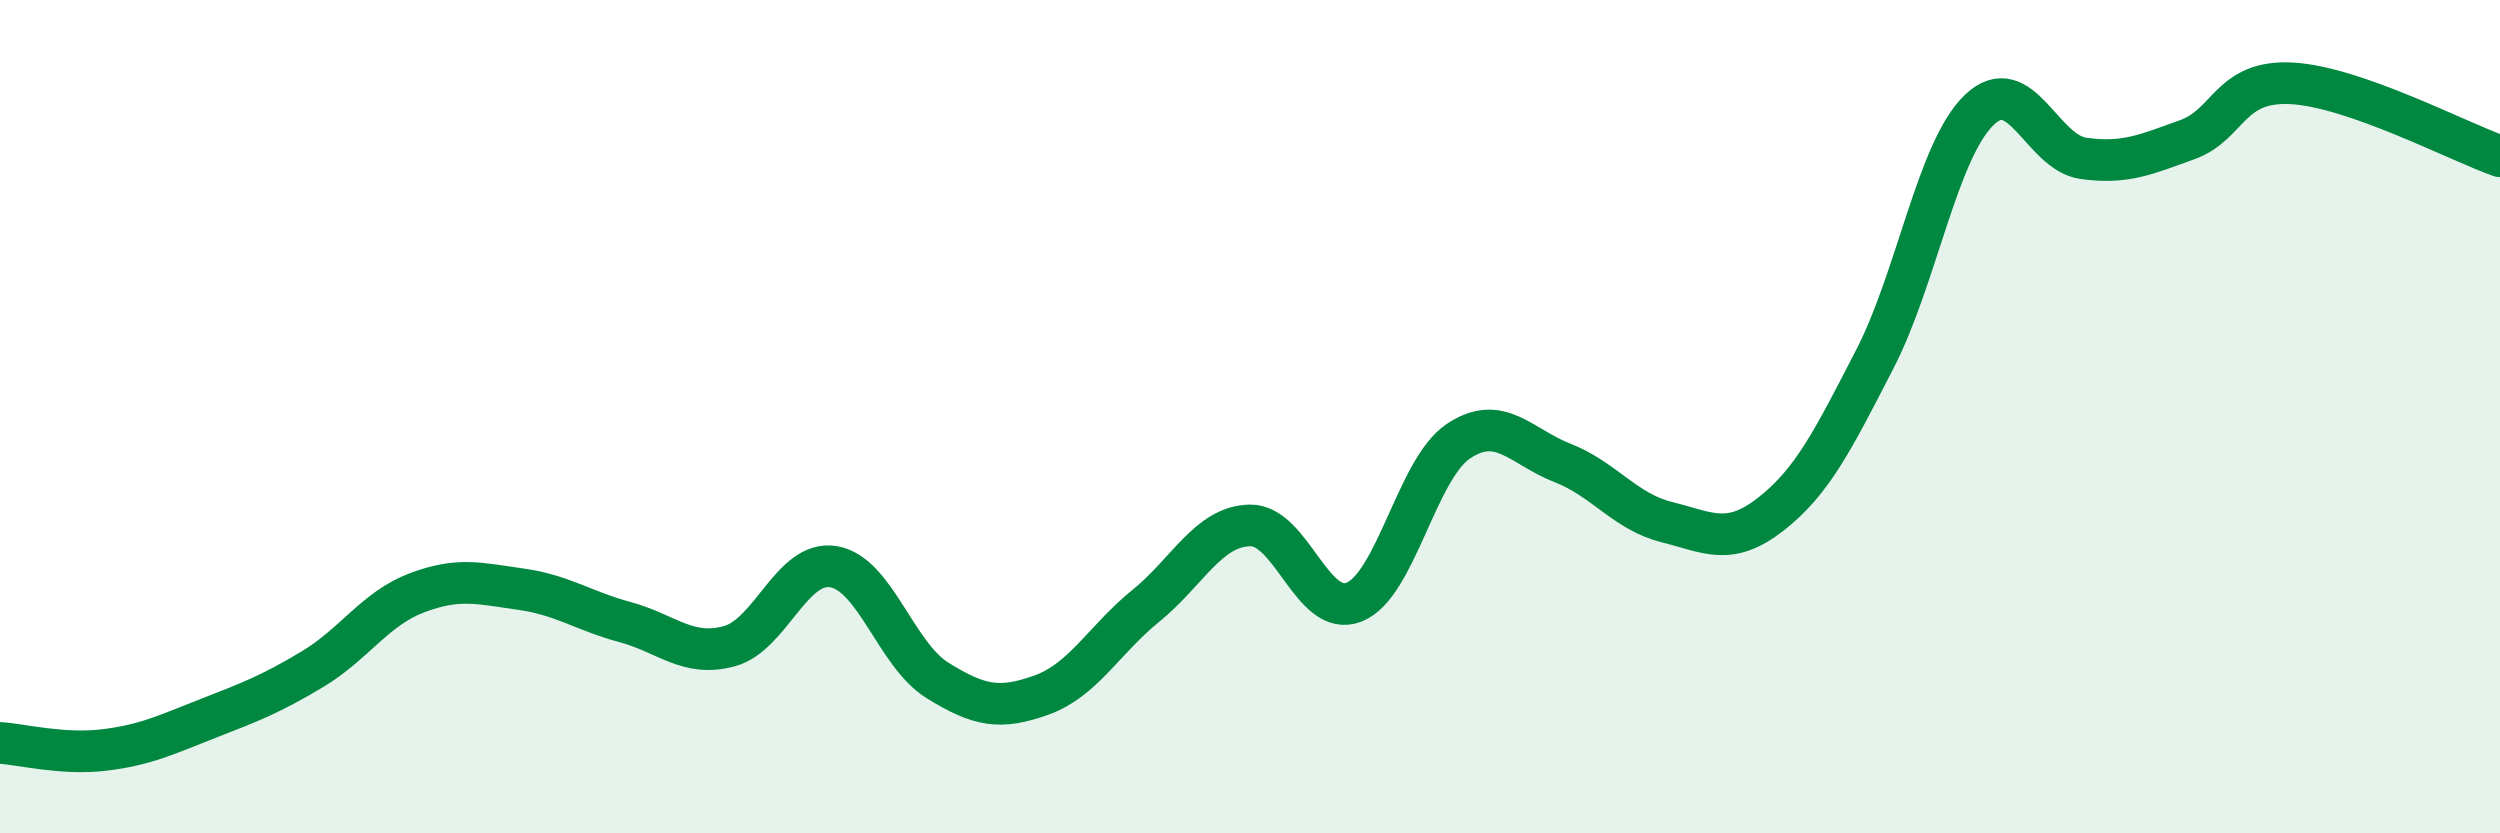
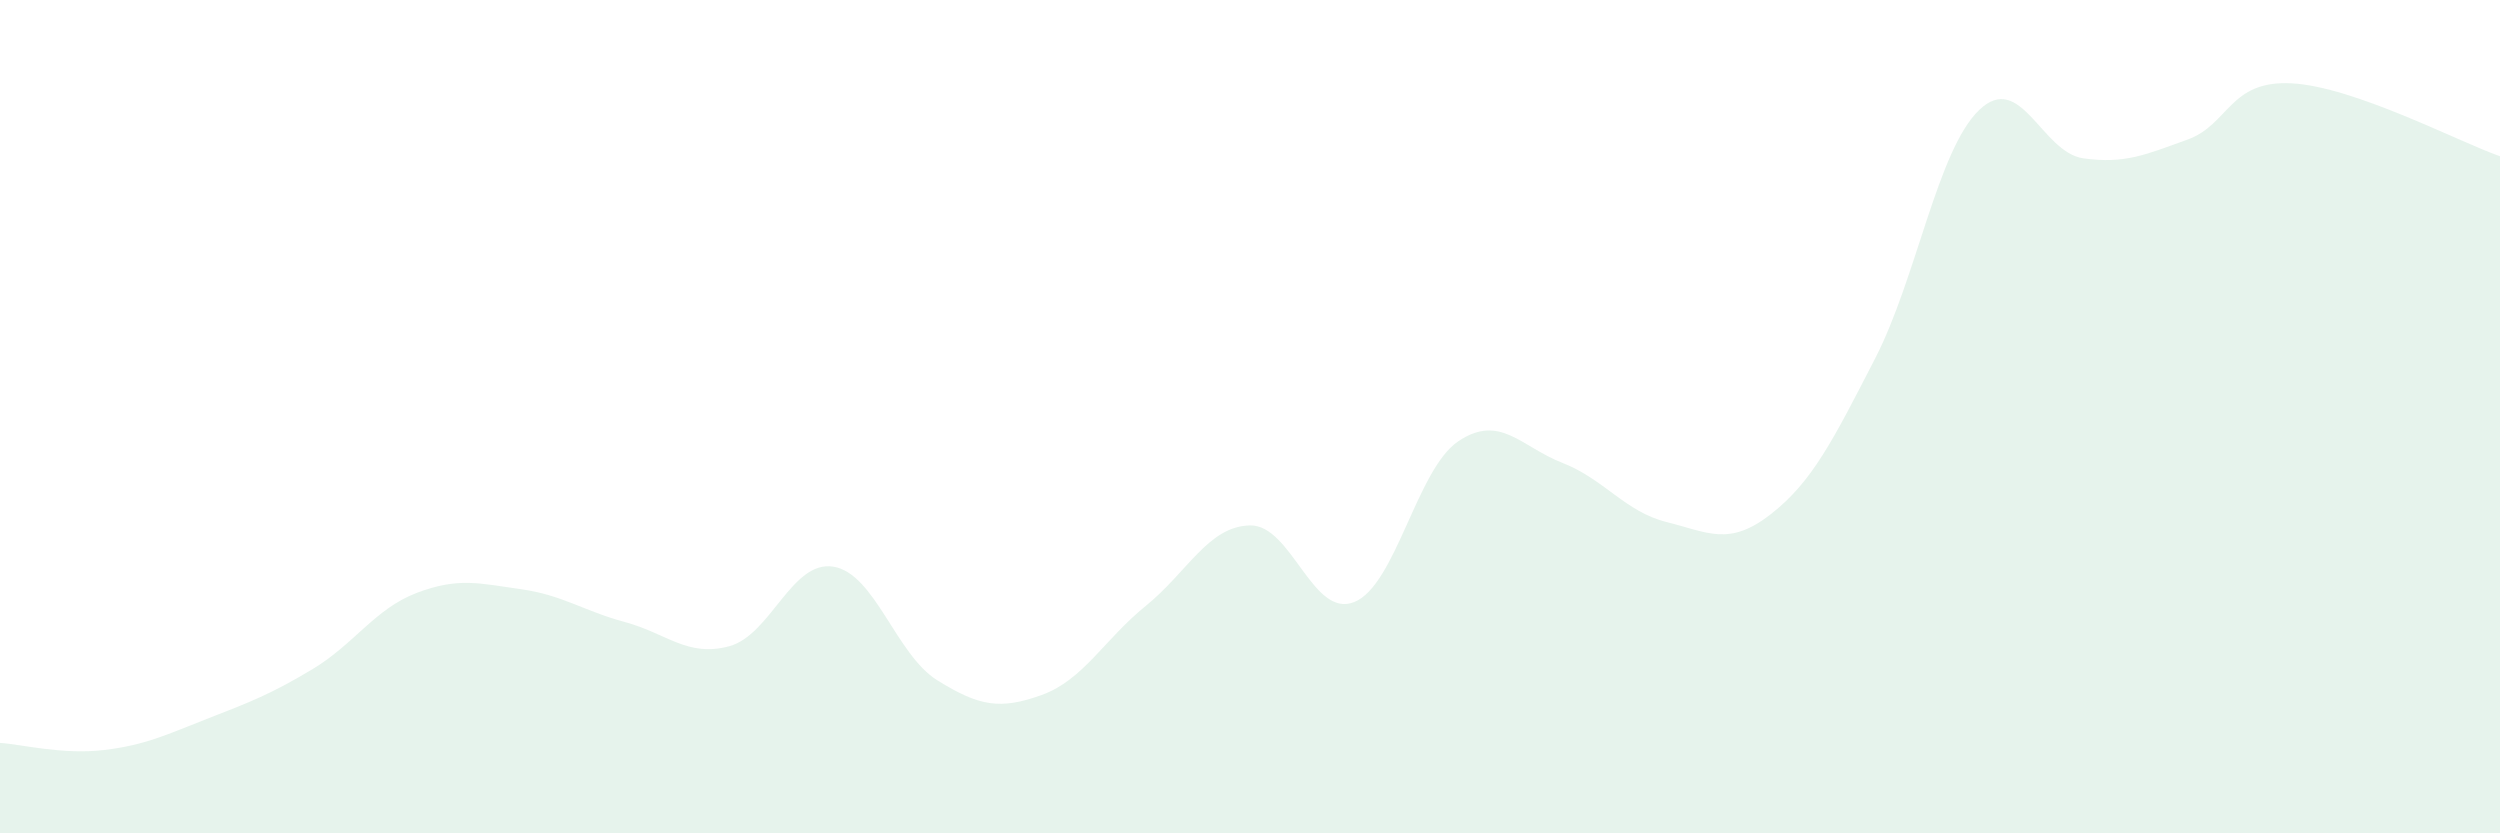
<svg xmlns="http://www.w3.org/2000/svg" width="60" height="20" viewBox="0 0 60 20">
  <path d="M 0,17.83 C 0.5,17.86 1.5,18.12 2.5,18 C 3.5,17.88 4,17.63 5,17.24 C 6,16.85 6.5,16.66 7.5,16.06 C 8.5,15.46 9,14.61 10,14.23 C 11,13.85 11.5,14 12.5,14.14 C 13.5,14.28 14,14.66 15,14.93 C 16,15.2 16.5,15.78 17.5,15.51 C 18.5,15.24 19,13.44 20,13.6 C 21,13.76 21.5,15.71 22.5,16.33 C 23.5,16.95 24,17.04 25,16.68 C 26,16.32 26.5,15.35 27.5,14.54 C 28.5,13.73 29,12.63 30,12.61 C 31,12.59 31.5,14.85 32.5,14.45 C 33.5,14.05 34,11.26 35,10.59 C 36,9.92 36.5,10.72 37.5,11.11 C 38.5,11.5 39,12.28 40,12.53 C 41,12.78 41.5,13.12 42.5,12.34 C 43.5,11.56 44,10.55 45,8.61 C 46,6.67 46.5,3.6 47.5,2.64 C 48.5,1.68 49,3.66 50,3.8 C 51,3.94 51.5,3.71 52.5,3.35 C 53.5,2.99 53.5,1.92 55,2 C 56.5,2.08 59,3.4 60,3.75L60 20L0 20Z" fill="#008740" opacity="0.1" stroke-linecap="round" stroke-linejoin="round" />
-   <path d="M 0,17.83 C 0.5,17.86 1.5,18.12 2.5,18 C 3.5,17.88 4,17.63 5,17.24 C 6,16.85 6.5,16.66 7.5,16.06 C 8.5,15.46 9,14.61 10,14.23 C 11,13.85 11.5,14 12.5,14.14 C 13.5,14.28 14,14.66 15,14.93 C 16,15.2 16.5,15.78 17.5,15.51 C 18.5,15.24 19,13.44 20,13.6 C 21,13.76 21.5,15.71 22.5,16.33 C 23.5,16.95 24,17.04 25,16.68 C 26,16.32 26.5,15.35 27.5,14.54 C 28.5,13.73 29,12.63 30,12.61 C 31,12.59 31.5,14.85 32.5,14.45 C 33.5,14.05 34,11.26 35,10.59 C 36,9.92 36.5,10.72 37.5,11.11 C 38.5,11.5 39,12.28 40,12.53 C 41,12.78 41.5,13.12 42.5,12.34 C 43.5,11.56 44,10.55 45,8.61 C 46,6.67 46.5,3.6 47.5,2.64 C 48.5,1.68 49,3.66 50,3.8 C 51,3.94 51.5,3.71 52.5,3.35 C 53.5,2.99 53.5,1.92 55,2 C 56.5,2.08 59,3.4 60,3.75" stroke="#008740" stroke-width="1" fill="none" stroke-linecap="round" stroke-linejoin="round" />
</svg>